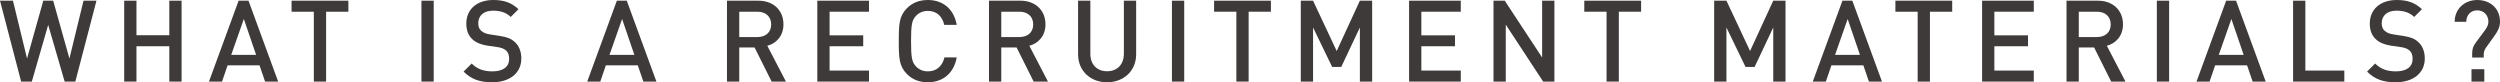
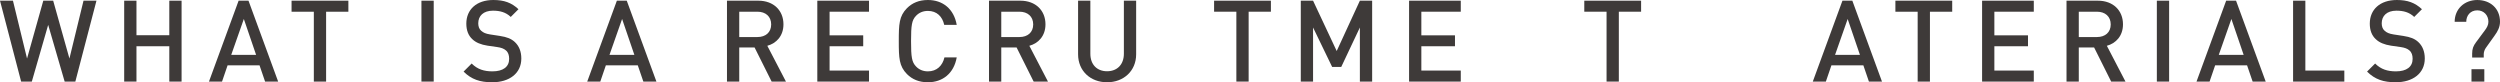
<svg xmlns="http://www.w3.org/2000/svg" id="_レイヤー_2" data-name="レイヤー 2" viewBox="0 0 220.02 7.24">
  <defs>
    <style>
      .cls-1 {
        fill: #3e3a39;
      }
    </style>
  </defs>
  <g id="_レイヤー_1-2" data-name="レイヤー 1">
    <g>
      <path class="cls-1" d="M6.63,7.18h-.94l-1.45-4.99-1.44,4.99h-.94L0,.06h1.14l1.24,5.09L3.81.06h.87l1.43,5.09L7.35.06h1.14l-1.86,7.12Z" />
      <path class="cls-1" d="M14.9,7.18v-3.11h-2.89v3.11h-1.08V.06h1.08v3.04h2.89V.06h1.08v7.12h-1.08Z" />
      <path class="cls-1" d="M23.33,7.18l-.49-1.43h-2.81l-.49,1.43h-1.15L21,.06h.87l2.61,7.12h-1.15ZM21.46,1.67l-1.11,3.16h2.19l-1.08-3.16Z" />
      <path class="cls-1" d="M28.7,1.03v6.15h-1.08V1.03h-1.96V.06h5v.97h-1.96Z" />
      <path class="cls-1" d="M37.09,7.18V.06h1.08v7.12h-1.08Z" />
      <path class="cls-1" d="M43.32,7.24c-1.07,0-1.83-.25-2.52-.94l.71-.71c.52.52,1.11.69,1.83.69.94,0,1.47-.4,1.47-1.1,0-.32-.08-.57-.28-.74-.18-.16-.42-.25-.78-.3l-.84-.12c-.58-.09-1.03-.27-1.34-.57-.35-.32-.53-.78-.53-1.37,0-1.24.9-2.08,2.38-2.08.95,0,1.6.24,2.21.81l-.68.68c-.44-.42-.96-.55-1.57-.55-.84,0-1.29.46-1.29,1.11,0,.26.07.5.26.66.18.16.39.26.78.32l.85.13c.65.1,1.01.25,1.32.53.38.35.58.84.58,1.46,0,1.31-1.06,2.09-2.56,2.09Z" />
      <path class="cls-1" d="M56.62,7.18l-.49-1.43h-2.81l-.49,1.43h-1.15L54.29.06h.87l2.61,7.12h-1.15ZM54.75,1.67l-1.11,3.16h2.19l-1.08-3.16Z" />
      <path class="cls-1" d="M67.91,7.18l-1.5-3h-1.35v3h-1.08V.06h2.76c1.35,0,2.21.87,2.21,2.08,0,1.02-.62,1.67-1.42,1.89l1.64,3.15h-1.26ZM66.66,1.03h-1.6v2.23h1.6c.72,0,1.21-.41,1.21-1.11s-.49-1.12-1.21-1.12Z" />
      <path class="cls-1" d="M71.93,7.18V.06h4.55v.97h-3.47v2.08h2.96v.96h-2.96v2.14h3.47v.97h-4.55Z" />
      <path class="cls-1" d="M81.66,7.24c-.78,0-1.38-.26-1.84-.72-.69-.7-.72-1.41-.72-2.9s.03-2.2.72-2.9c.46-.46,1.06-.72,1.84-.72,1.31,0,2.29.78,2.54,2.19h-1.1c-.16-.73-.65-1.23-1.44-1.23-.43,0-.79.16-1.05.44-.36.38-.43.81-.43,2.22s.07,1.84.43,2.22c.26.28.62.44,1.05.44.79,0,1.29-.5,1.46-1.23h1.08c-.25,1.41-1.24,2.19-2.54,2.19Z" />
      <path class="cls-1" d="M90.97,7.18l-1.5-3h-1.35v3h-1.08V.06h2.76c1.35,0,2.21.87,2.21,2.08,0,1.02-.62,1.67-1.42,1.89l1.64,3.15h-1.26ZM89.72,1.03h-1.6v2.23h1.6c.72,0,1.21-.41,1.21-1.11s-.49-1.12-1.21-1.12Z" />
      <path class="cls-1" d="M97.43,7.24c-1.45,0-2.55-.99-2.55-2.46V.06h1.08v4.67c0,.95.58,1.54,1.47,1.54s1.48-.59,1.48-1.54V.06h1.08v4.72c0,1.47-1.11,2.46-2.56,2.46Z" />
-       <path class="cls-1" d="M103.14,7.18V.06h1.08v7.12h-1.08Z" />
      <path class="cls-1" d="M109.89,1.03v6.15h-1.08V1.03h-1.96V.06h5v.97h-1.96Z" />
      <path class="cls-1" d="M119.68,7.18V2.42l-1.64,3.47h-.8l-1.68-3.47v4.76h-1.08V.06h1.08l2.08,4.43L119.68.06h1.08v7.12h-1.08Z" />
      <path class="cls-1" d="M124.01,7.18V.06h4.55v.97h-3.47v2.08h2.96v.96h-2.96v2.14h3.47v.97h-4.55Z" />
-       <path class="cls-1" d="M135.81,7.18l-3.29-5.01v5.01h-1.08V.06h.99l3.29,5V.06h1.08v7.12h-.99Z" />
      <path class="cls-1" d="M142.47,1.03v6.15h-1.08V1.03h-1.96V.06h5v.97h-1.96Z" />
-       <path class="cls-1" d="M156.06,7.18V2.42l-1.64,3.47h-.8l-1.68-3.47v4.76h-1.08V.06h1.08l2.08,4.43L156.06.06h1.08v7.12h-1.08Z" />
      <path class="cls-1" d="M164.48,7.18l-.49-1.43h-2.81l-.49,1.43h-1.15L162.15.06h.87l2.61,7.12h-1.15ZM162.61,1.67l-1.11,3.16h2.19l-1.08-3.16Z" />
      <path class="cls-1" d="M169.85,1.03v6.15h-1.08V1.03h-1.96V.06h5v.97h-1.96Z" />
      <path class="cls-1" d="M174.44,7.18V.06h4.55v.97h-3.47v2.08h2.96v.96h-2.96v2.14h3.47v.97h-4.55Z" />
      <path class="cls-1" d="M185.8,7.18l-1.5-3h-1.35v3h-1.08V.06h2.76c1.35,0,2.21.87,2.21,2.08,0,1.02-.62,1.67-1.42,1.89l1.64,3.15h-1.26ZM184.55,1.03h-1.6v2.23h1.6c.72,0,1.21-.41,1.21-1.11s-.49-1.12-1.21-1.12Z" />
      <path class="cls-1" d="M189.82,7.18V.06h1.08v7.12h-1.08Z" />
      <path class="cls-1" d="M198.25,7.18l-.49-1.43h-2.81l-.49,1.43h-1.15L195.92.06h.87l2.61,7.12h-1.15ZM196.38,1.67l-1.11,3.16h2.19l-1.08-3.16Z" />
      <path class="cls-1" d="M201.81,7.18V.06h1.08v6.15h3.43v.97h-4.51Z" />
      <path class="cls-1" d="M210.84,7.24c-1.07,0-1.83-.25-2.52-.94l.71-.71c.52.52,1.11.69,1.83.69.94,0,1.47-.4,1.47-1.1,0-.32-.08-.57-.28-.74-.18-.16-.42-.25-.78-.3l-.84-.12c-.58-.09-1.03-.27-1.34-.57-.35-.32-.53-.78-.53-1.37,0-1.24.9-2.08,2.38-2.08.95,0,1.6.24,2.21.81l-.68.68c-.44-.42-.96-.55-1.57-.55-.84,0-1.29.46-1.29,1.11,0,.26.07.5.26.66.18.16.39.26.78.32l.85.13c.65.1,1.01.25,1.32.53.38.35.58.84.58,1.46,0,1.31-1.06,2.09-2.56,2.09Z" />
      <path class="cls-1" d="M219.54,3.14l-.77,1.08c-.11.15-.18.38-.18.54v.3h-1.02v-.35c0-.41.1-.67.34-.99l.78-1.05c.18-.24.31-.48.31-.76,0-.56-.4-1-.98-1-.62,0-.97.47-.97,1.01h-1.02c0-1.13.86-1.92,1.99-1.92s2,.73,2,1.91c0,.48-.21.86-.48,1.23ZM217.51,7.18v-1.09h1.13v1.09h-1.13Z" />
    </g>
  </g>
</svg>